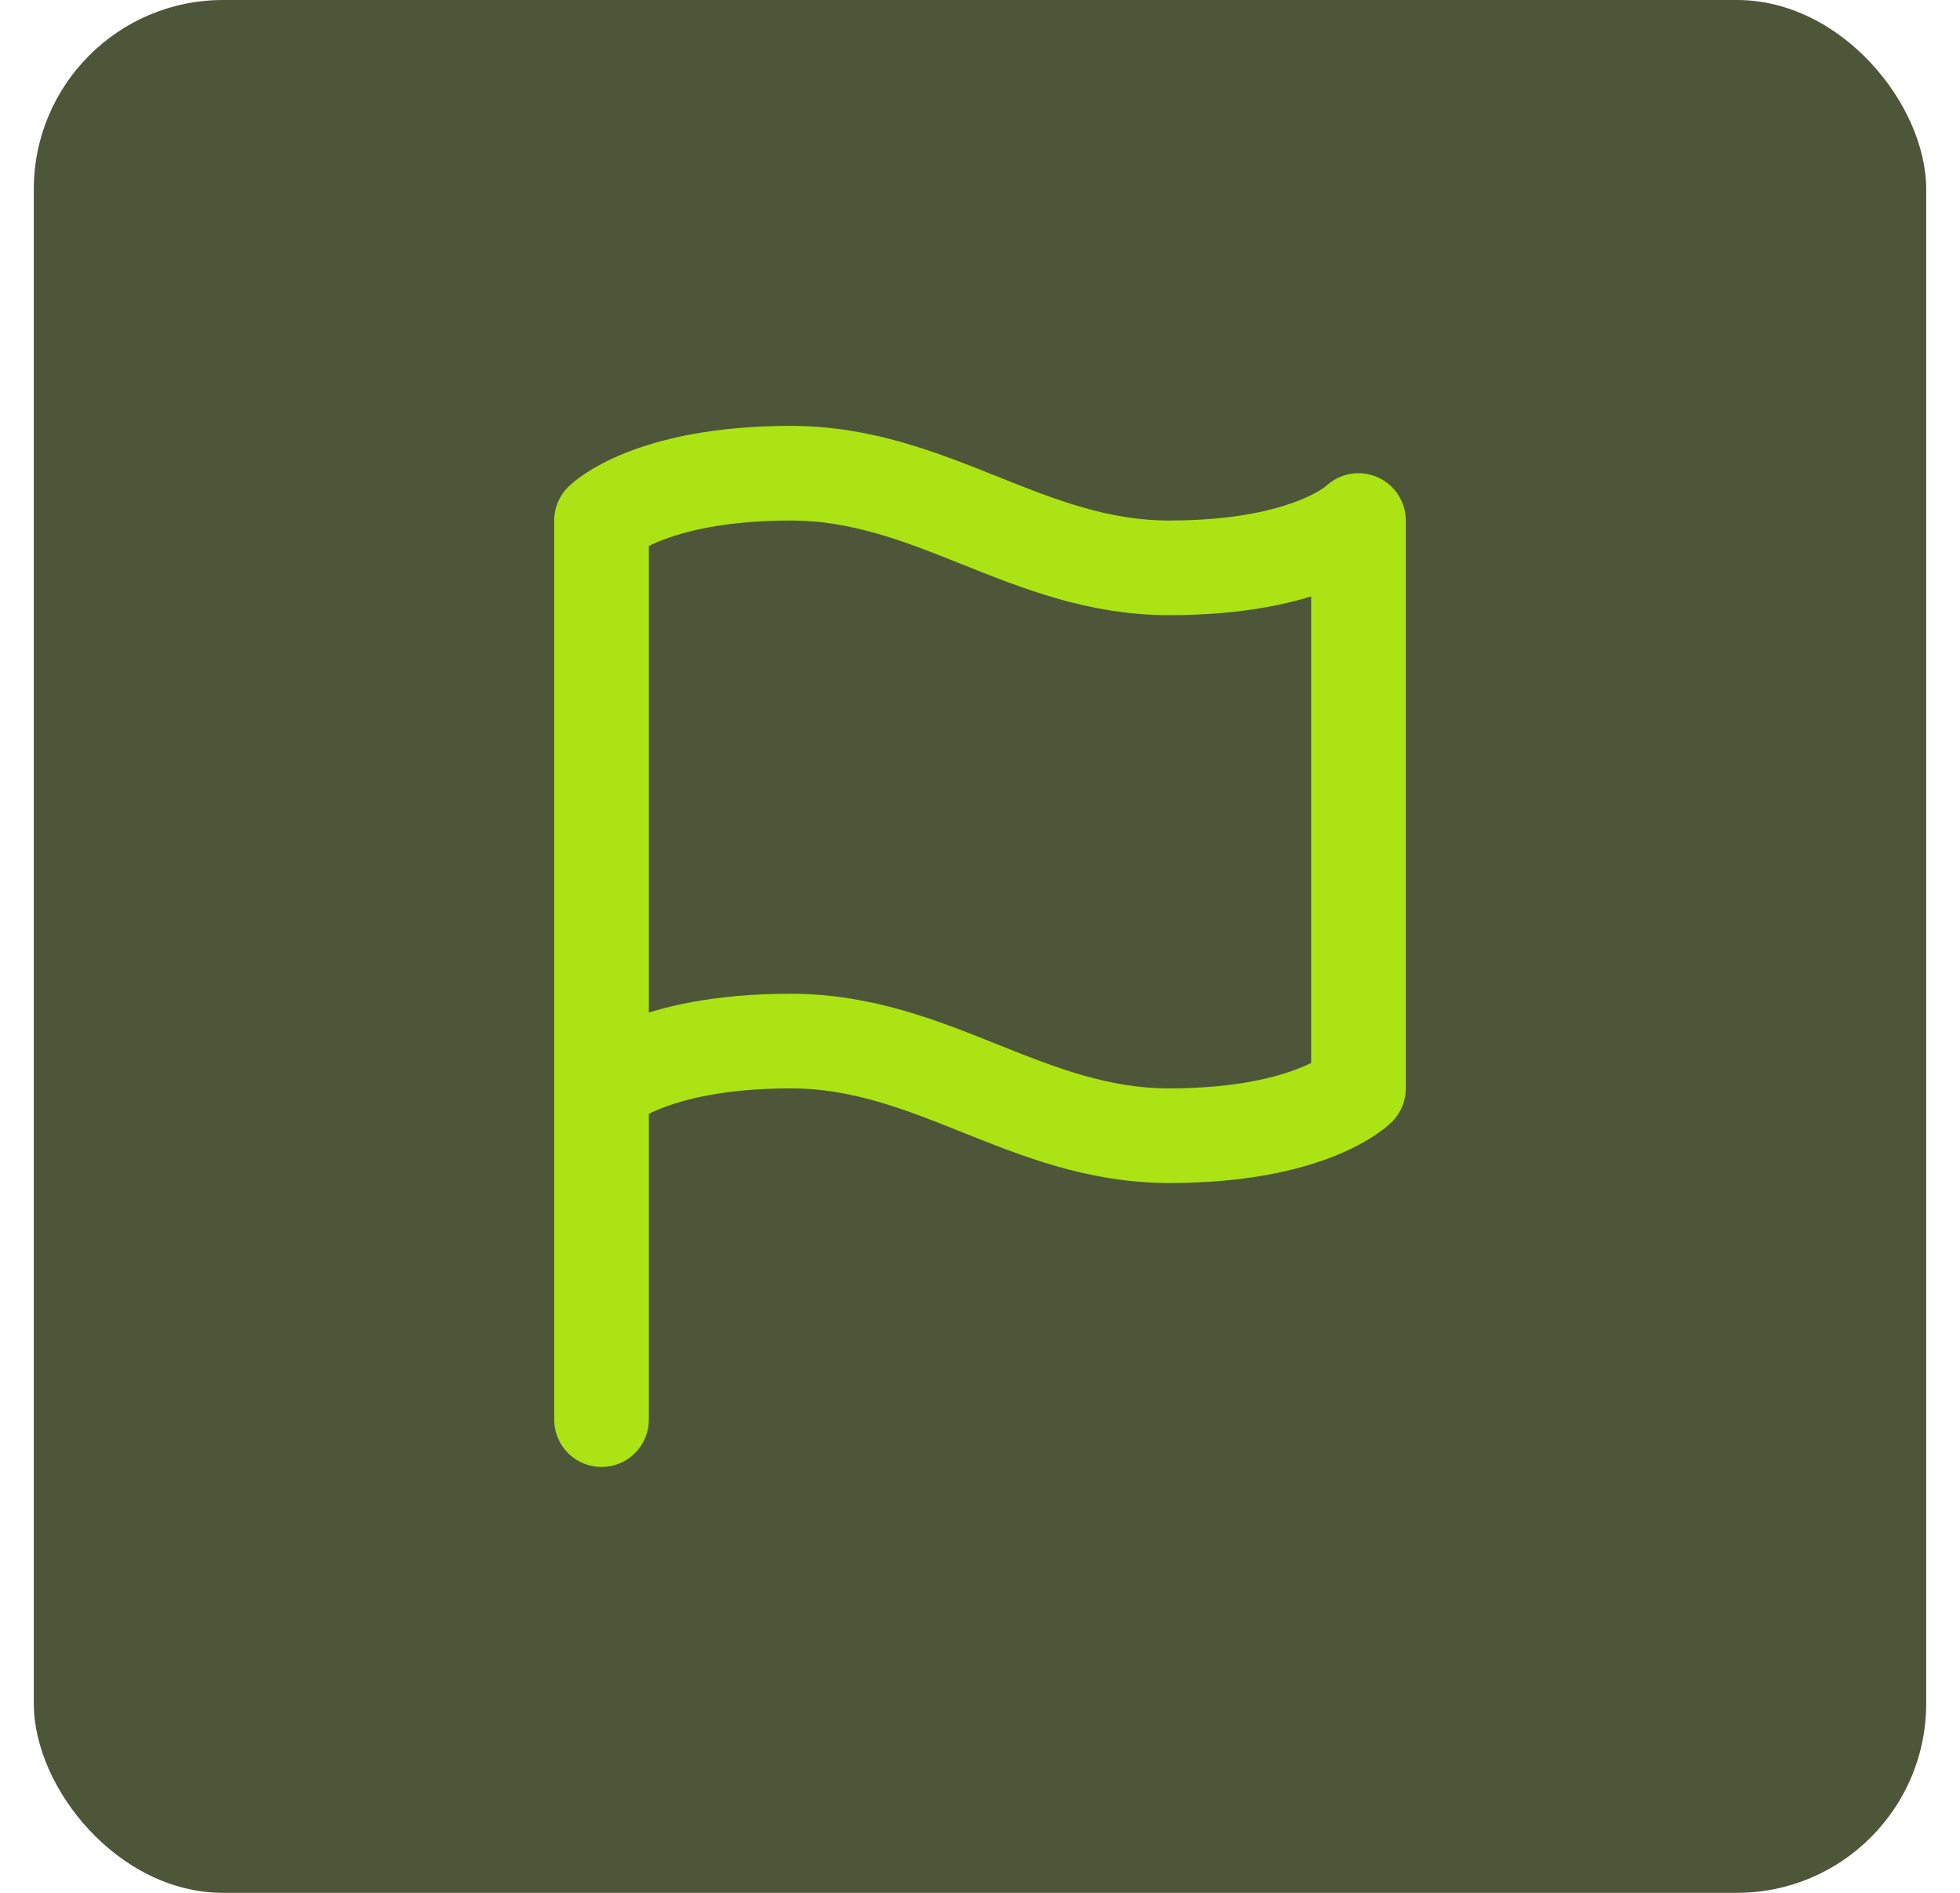
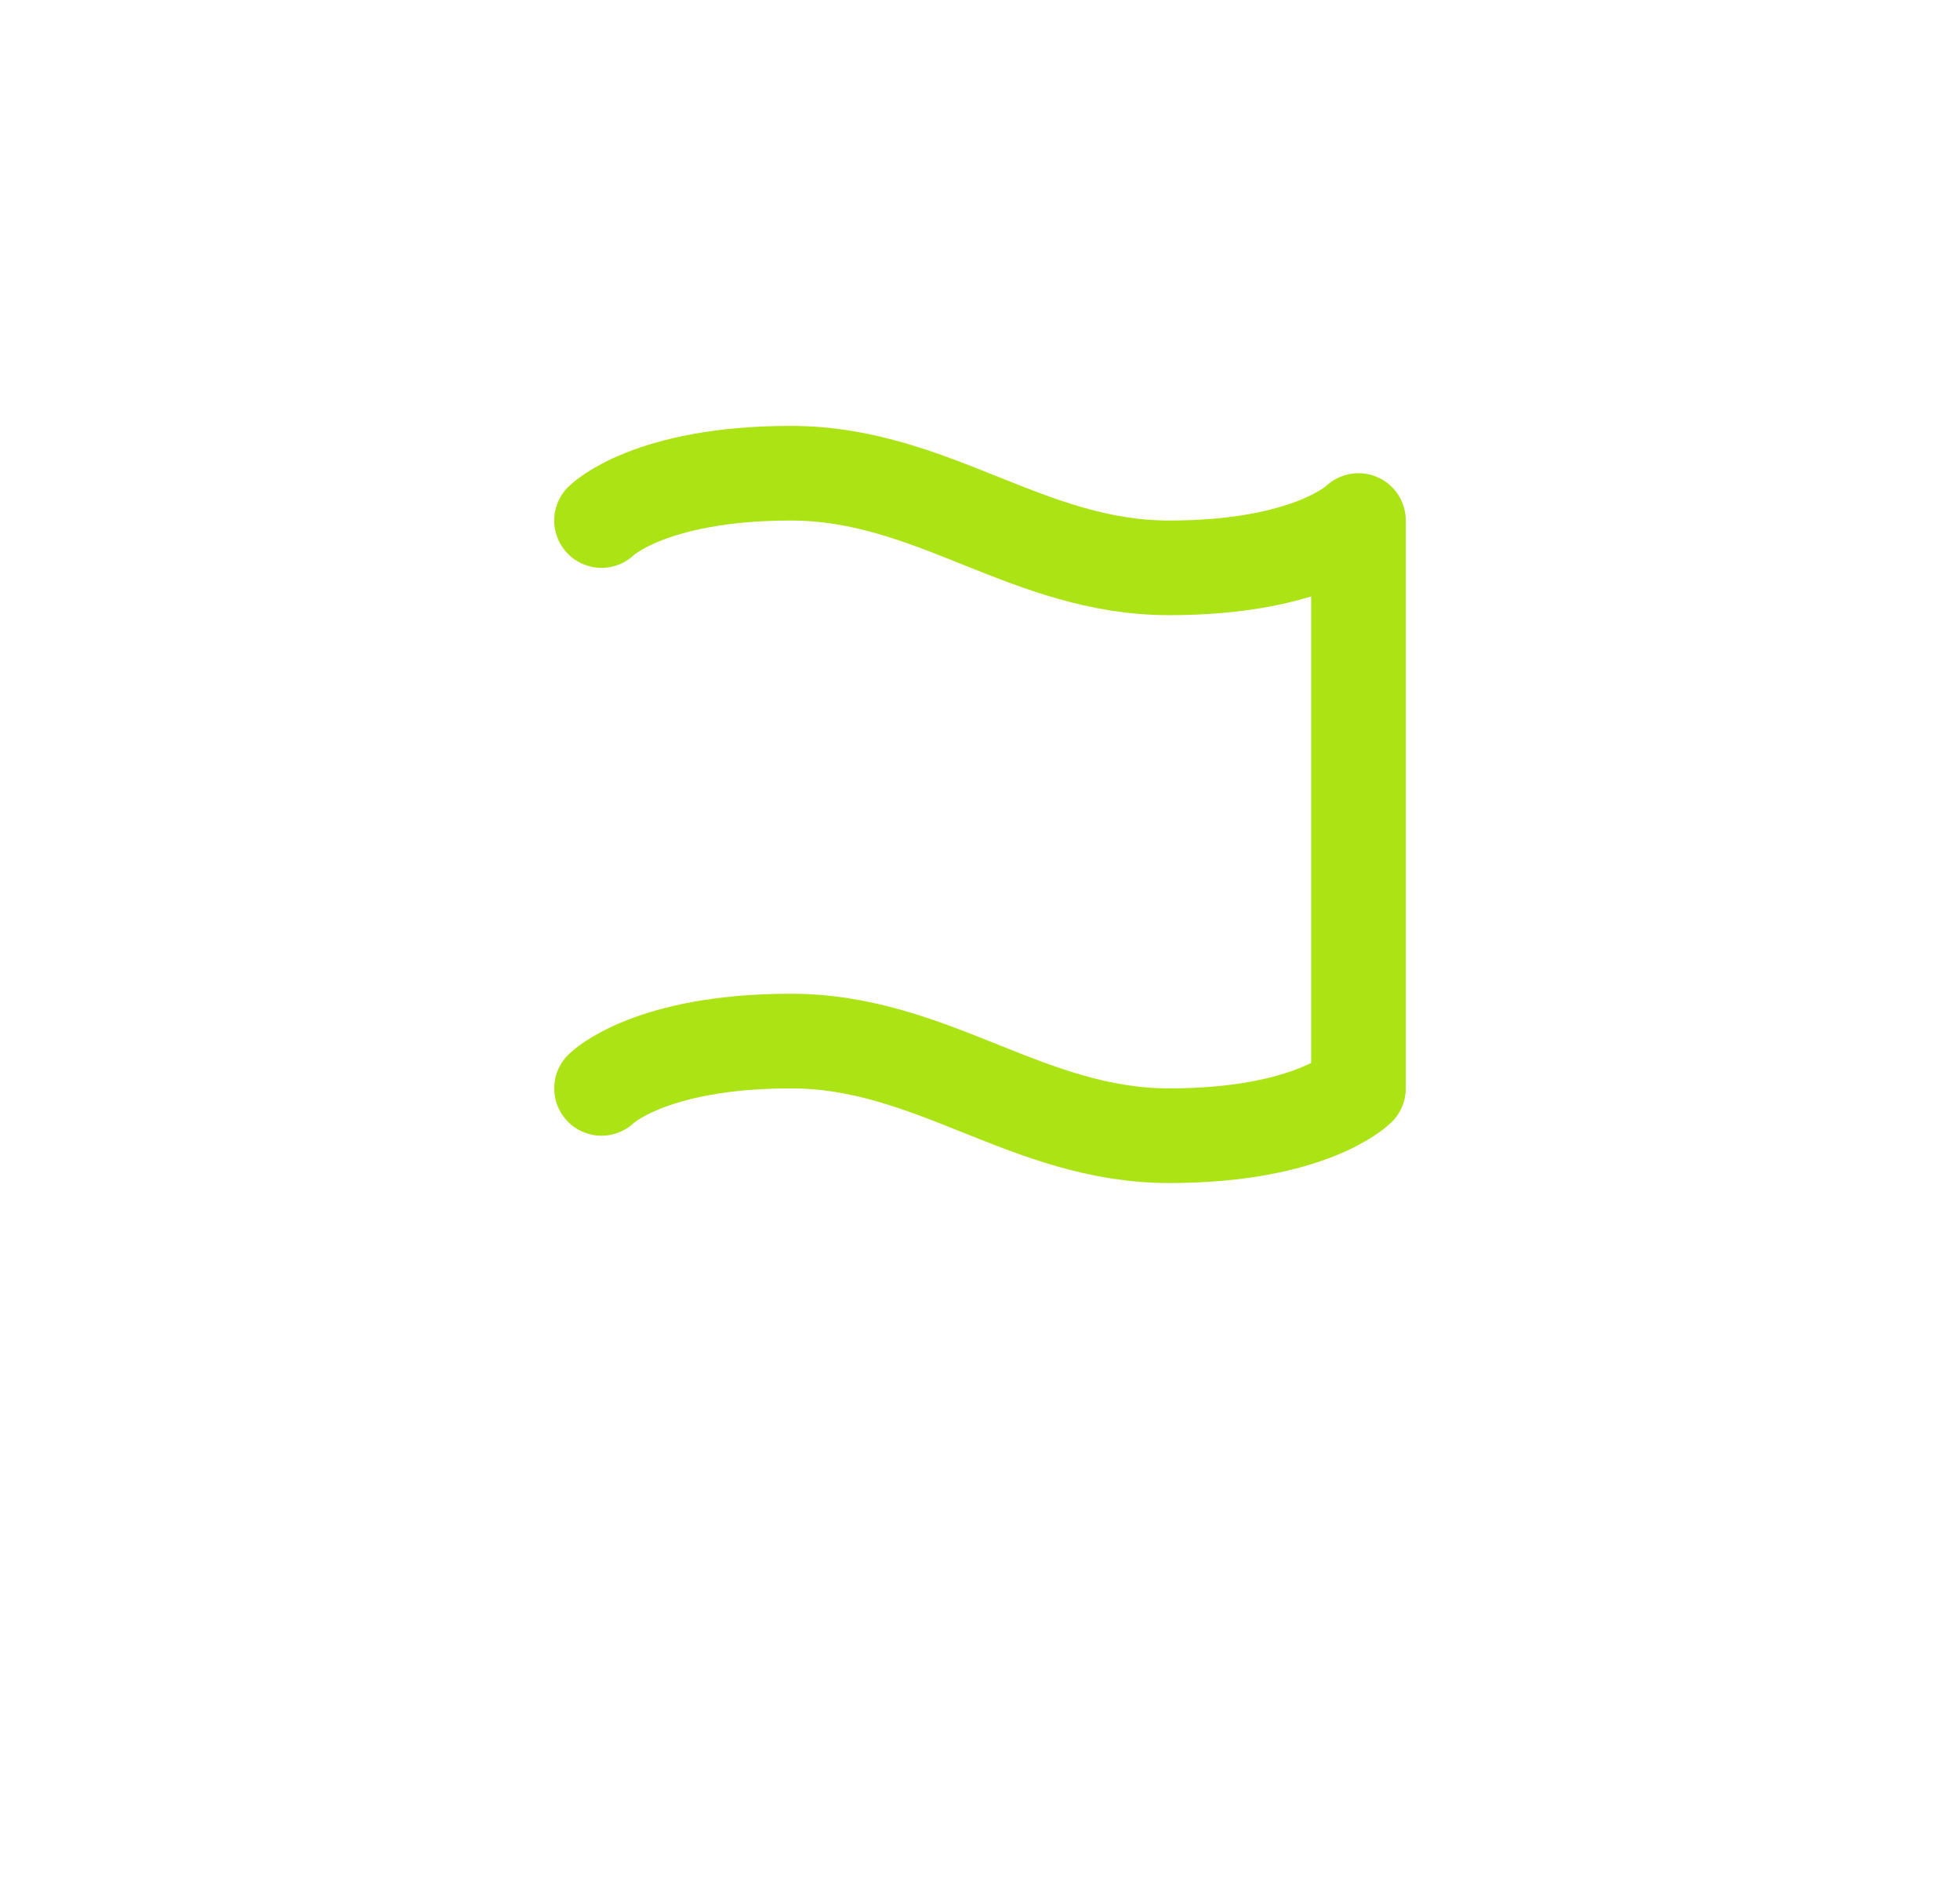
<svg xmlns="http://www.w3.org/2000/svg" width="29" height="28" viewBox="0 0 29 28" fill="none">
-   <rect x="0.5" width="28" height="28" rx="2.8" fill="#4E563A" />
-   <path d="M8.9 16.1C8.9 16.1 9.6 15.4 11.7 15.4C13.8 15.4 15.2 16.8 17.3 16.8C19.4 16.8 20.1 16.1 20.1 16.1V7.7C20.1 7.7 19.4 8.4 17.3 8.4C15.2 8.4 13.8 7 11.7 7C9.6 7 8.9 7.7 8.9 7.7L8.9 21" stroke="#ACE314" stroke-width="1.4" stroke-linecap="round" stroke-linejoin="round" />
+   <path d="M8.9 16.1C8.9 16.1 9.6 15.4 11.7 15.4C13.8 15.4 15.2 16.8 17.3 16.8C19.4 16.8 20.1 16.1 20.1 16.1V7.7C20.1 7.7 19.4 8.4 17.3 8.4C15.2 8.4 13.8 7 11.7 7C9.6 7 8.9 7.7 8.9 7.7" stroke="#ACE314" stroke-width="1.4" stroke-linecap="round" stroke-linejoin="round" />
</svg>